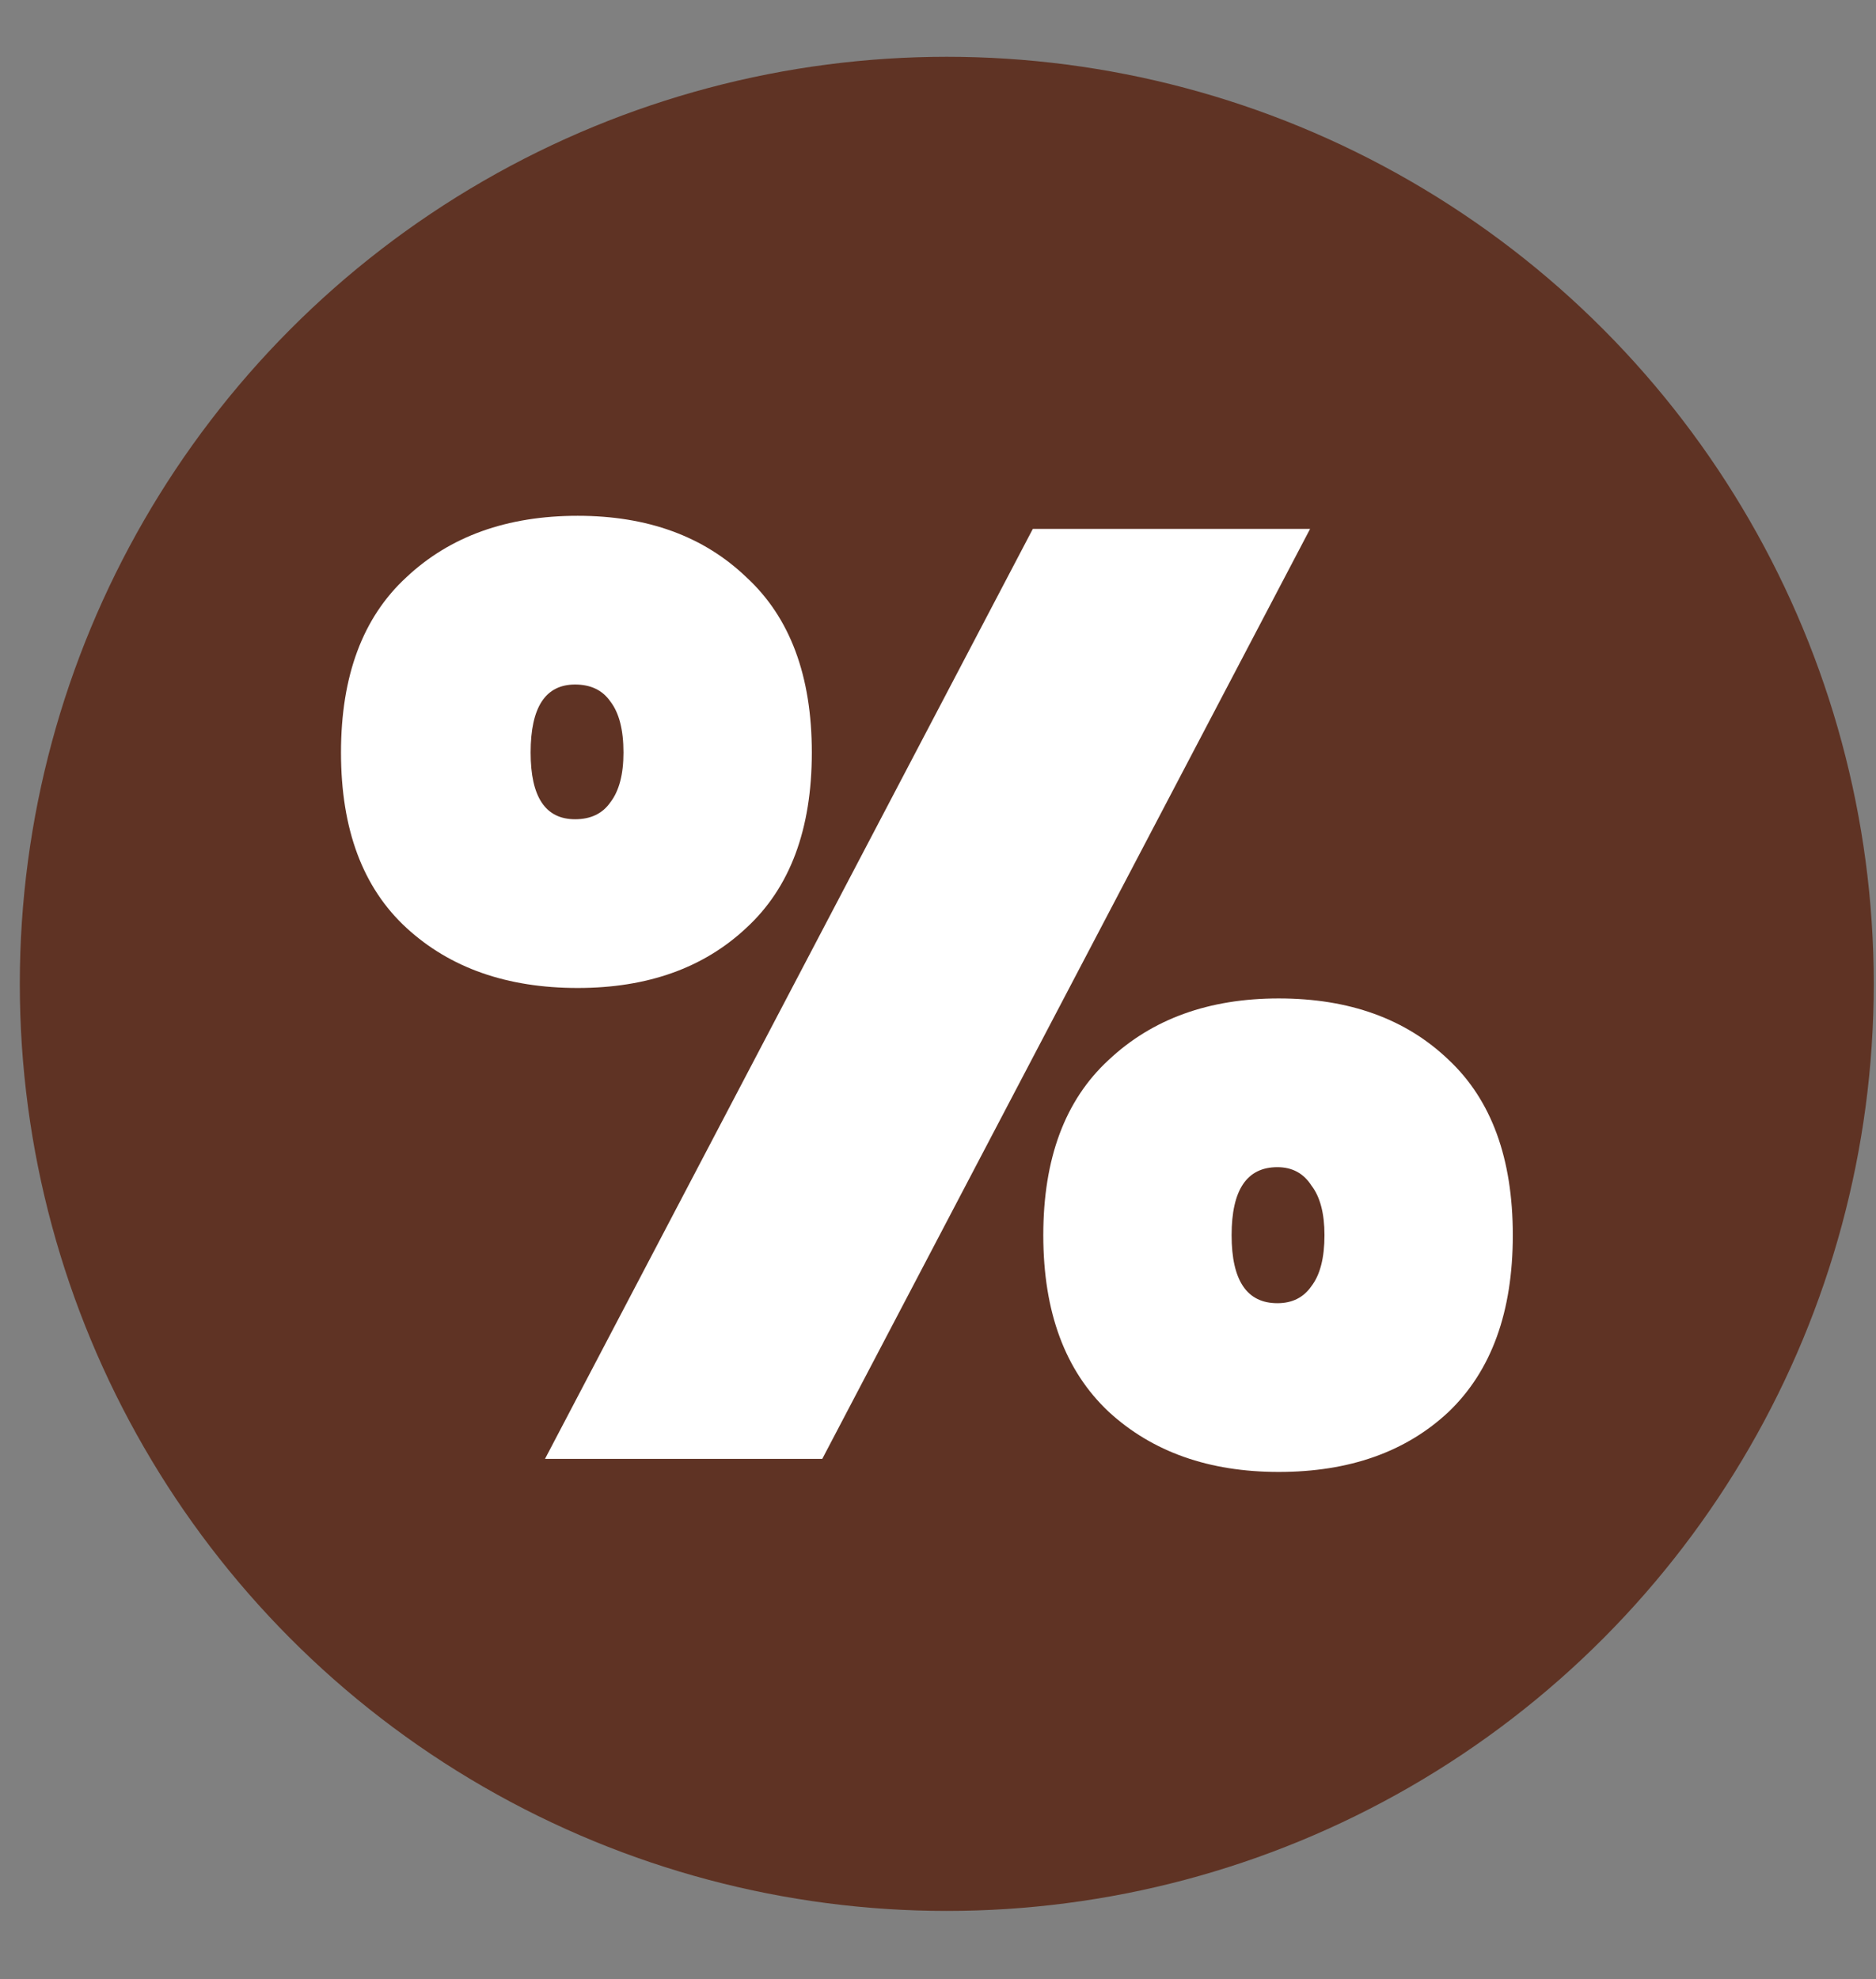
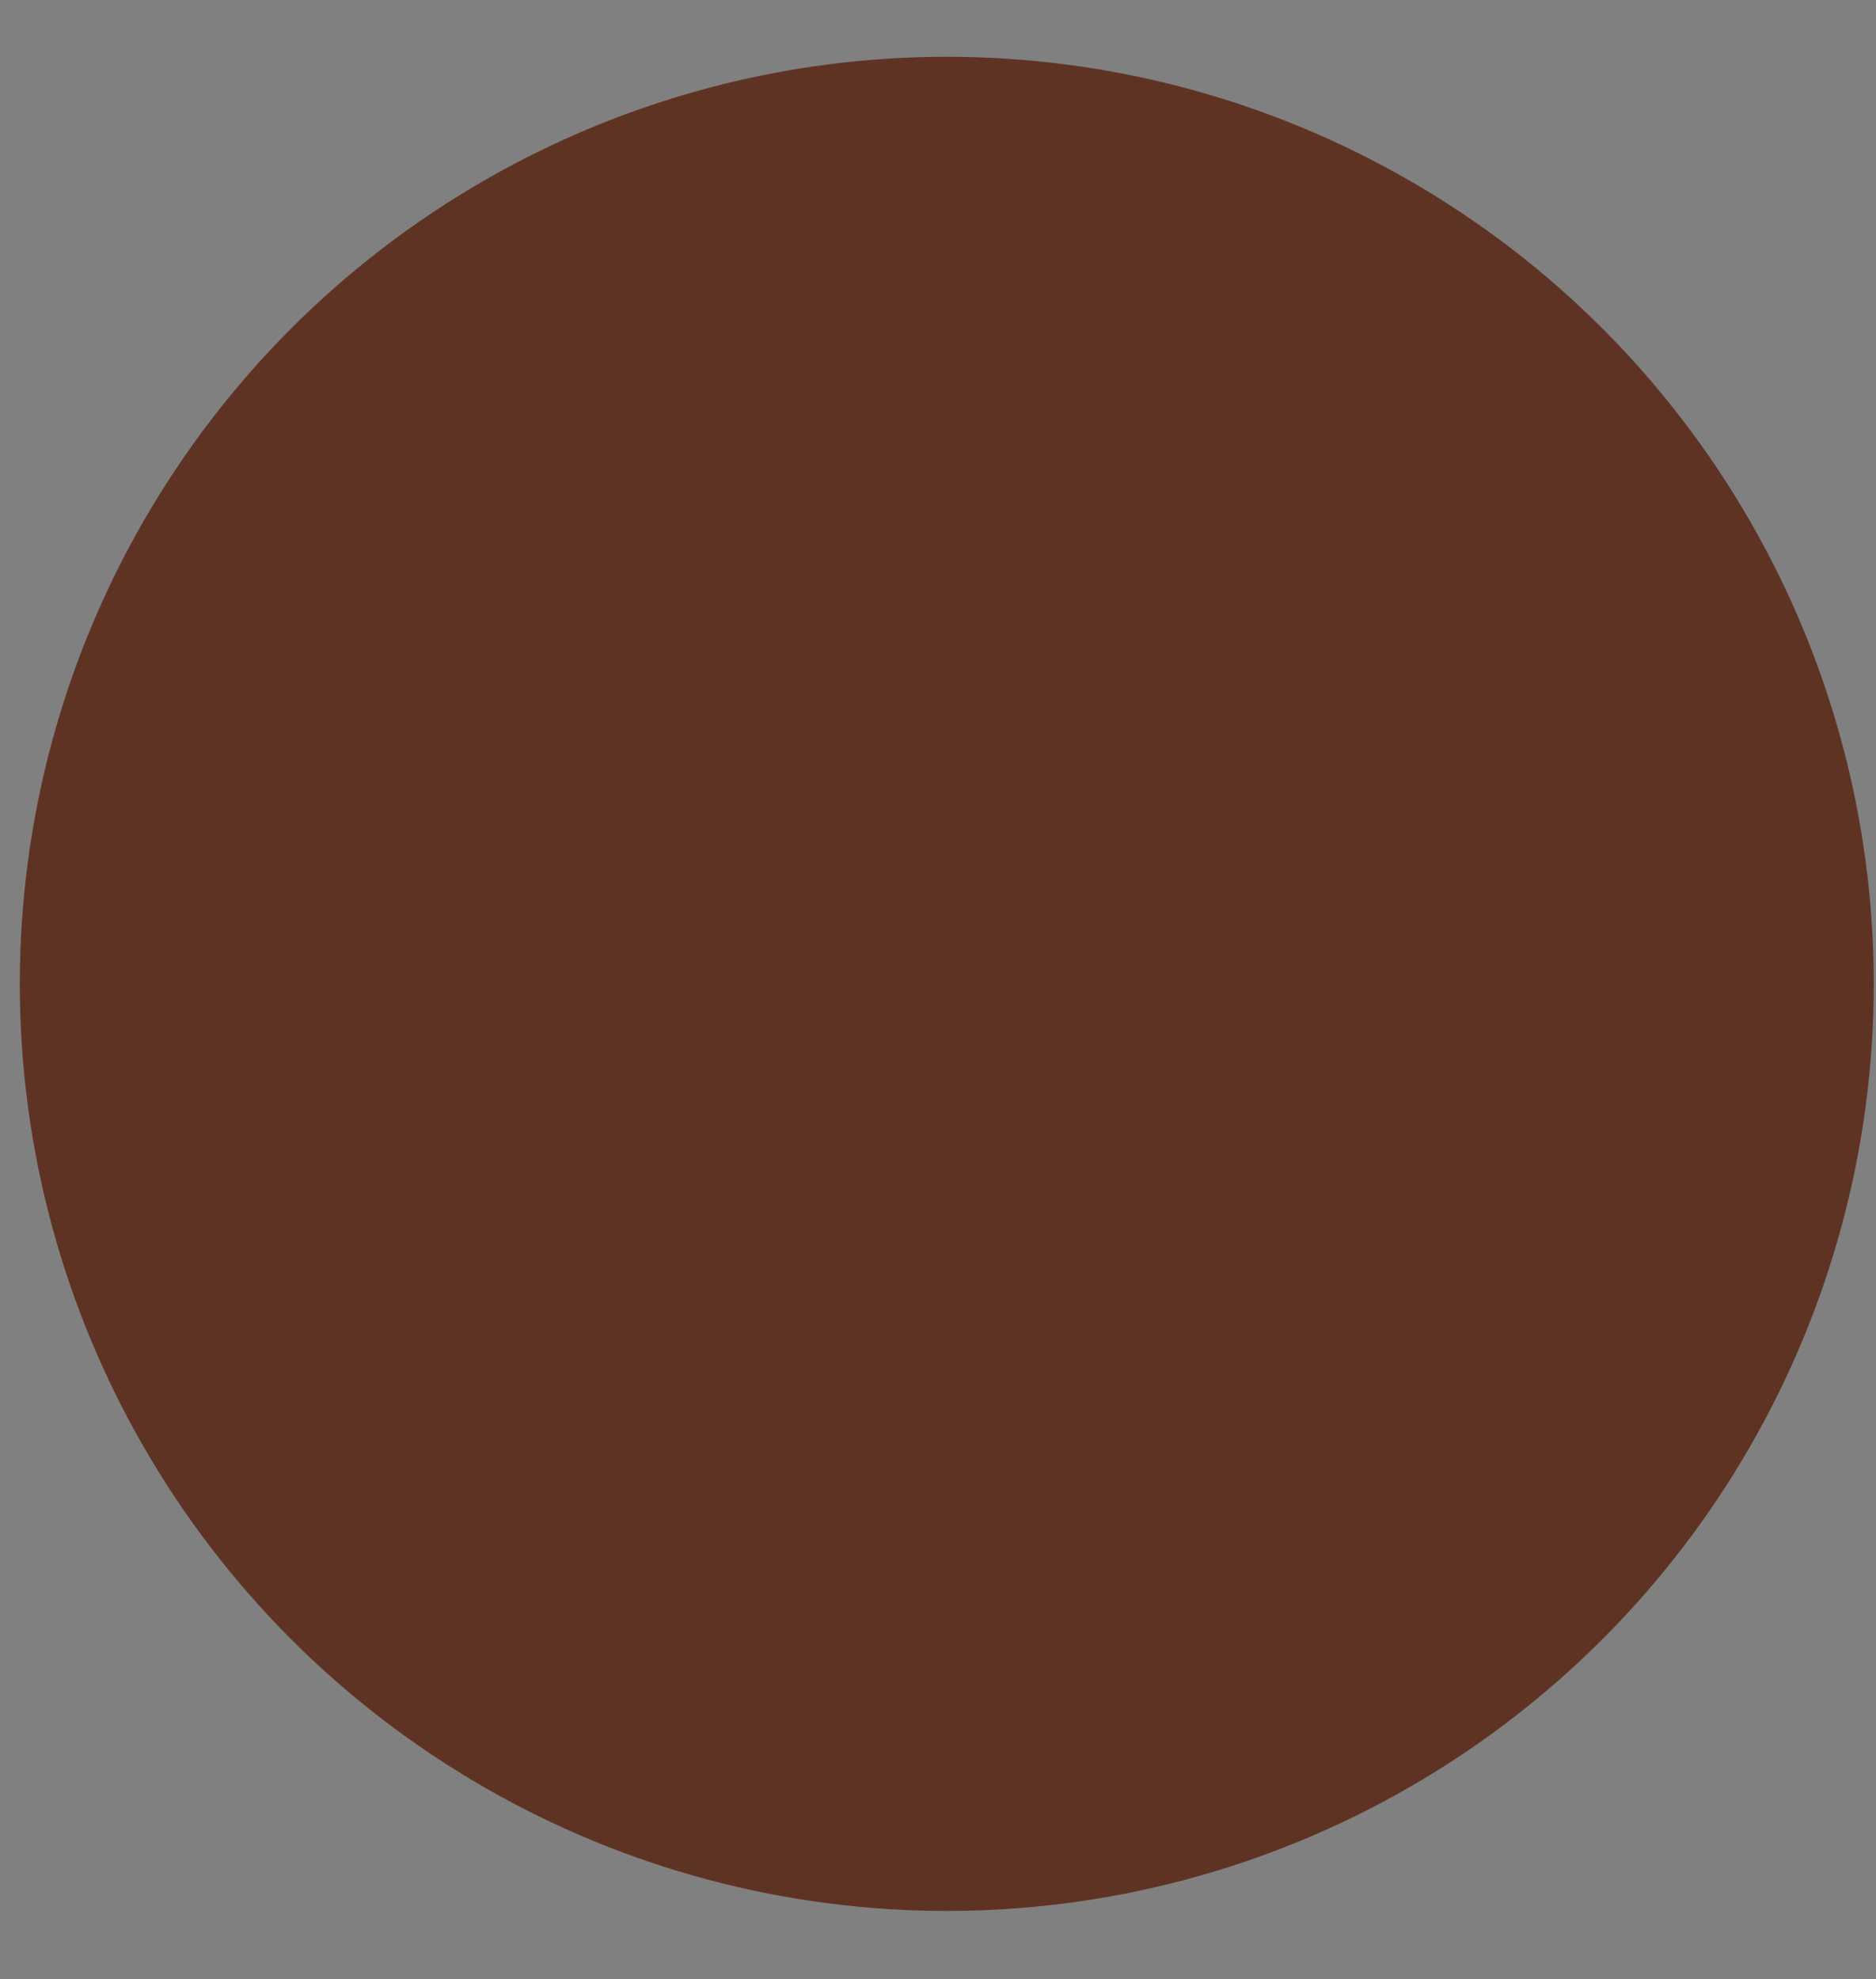
<svg xmlns="http://www.w3.org/2000/svg" width="73" height="77" viewBox="0 0 73 77" fill="none">
  <rect x="0" y="0" width="73" height="77" fill="#808080" stroke="none" />
  <g style="mix-blend-mode:multiply">
    <circle cx="36.842" cy="38.281" r="36.071" fill="#5F3324" />
-     <path d="M13.269 29.281C13.269 26.295 14.117 24.022 15.813 22.461C17.51 20.867 19.732 20.069 22.48 20.069C25.194 20.069 27.383 20.867 29.045 22.461C30.741 24.022 31.59 26.295 31.59 29.281C31.59 32.266 30.741 34.539 29.045 36.1C27.383 37.661 25.194 38.441 22.48 38.441C19.732 38.441 17.51 37.661 15.813 36.1C14.117 34.539 13.269 32.266 13.269 29.281ZM50.979 20.578L31.997 56.762H21.208L40.19 20.578H50.979ZM22.378 26.634C21.225 26.634 20.648 27.516 20.648 29.281C20.648 31.011 21.225 31.876 22.378 31.876C22.989 31.876 23.447 31.656 23.752 31.215C24.092 30.773 24.261 30.129 24.261 29.281C24.261 28.398 24.092 27.737 23.752 27.296C23.447 26.855 22.989 26.634 22.378 26.634ZM40.597 48.059C40.597 45.074 41.445 42.801 43.142 41.24C44.838 39.645 47.043 38.848 49.758 38.848C52.506 38.848 54.711 39.645 56.373 41.24C58.036 42.801 58.867 45.074 58.867 48.059C58.867 51.045 58.036 53.335 56.373 54.93C54.711 56.49 52.506 57.271 49.758 57.271C47.043 57.271 44.838 56.49 43.142 54.93C41.445 53.335 40.597 51.045 40.597 48.059ZM49.707 45.413C48.519 45.413 47.925 46.295 47.925 48.059C47.925 49.824 48.519 50.706 49.707 50.706C50.283 50.706 50.724 50.485 51.03 50.044C51.369 49.603 51.539 48.941 51.539 48.059C51.539 47.211 51.369 46.567 51.03 46.126C50.724 45.651 50.283 45.413 49.707 45.413Z" fill="white" />
  </g>
</svg>